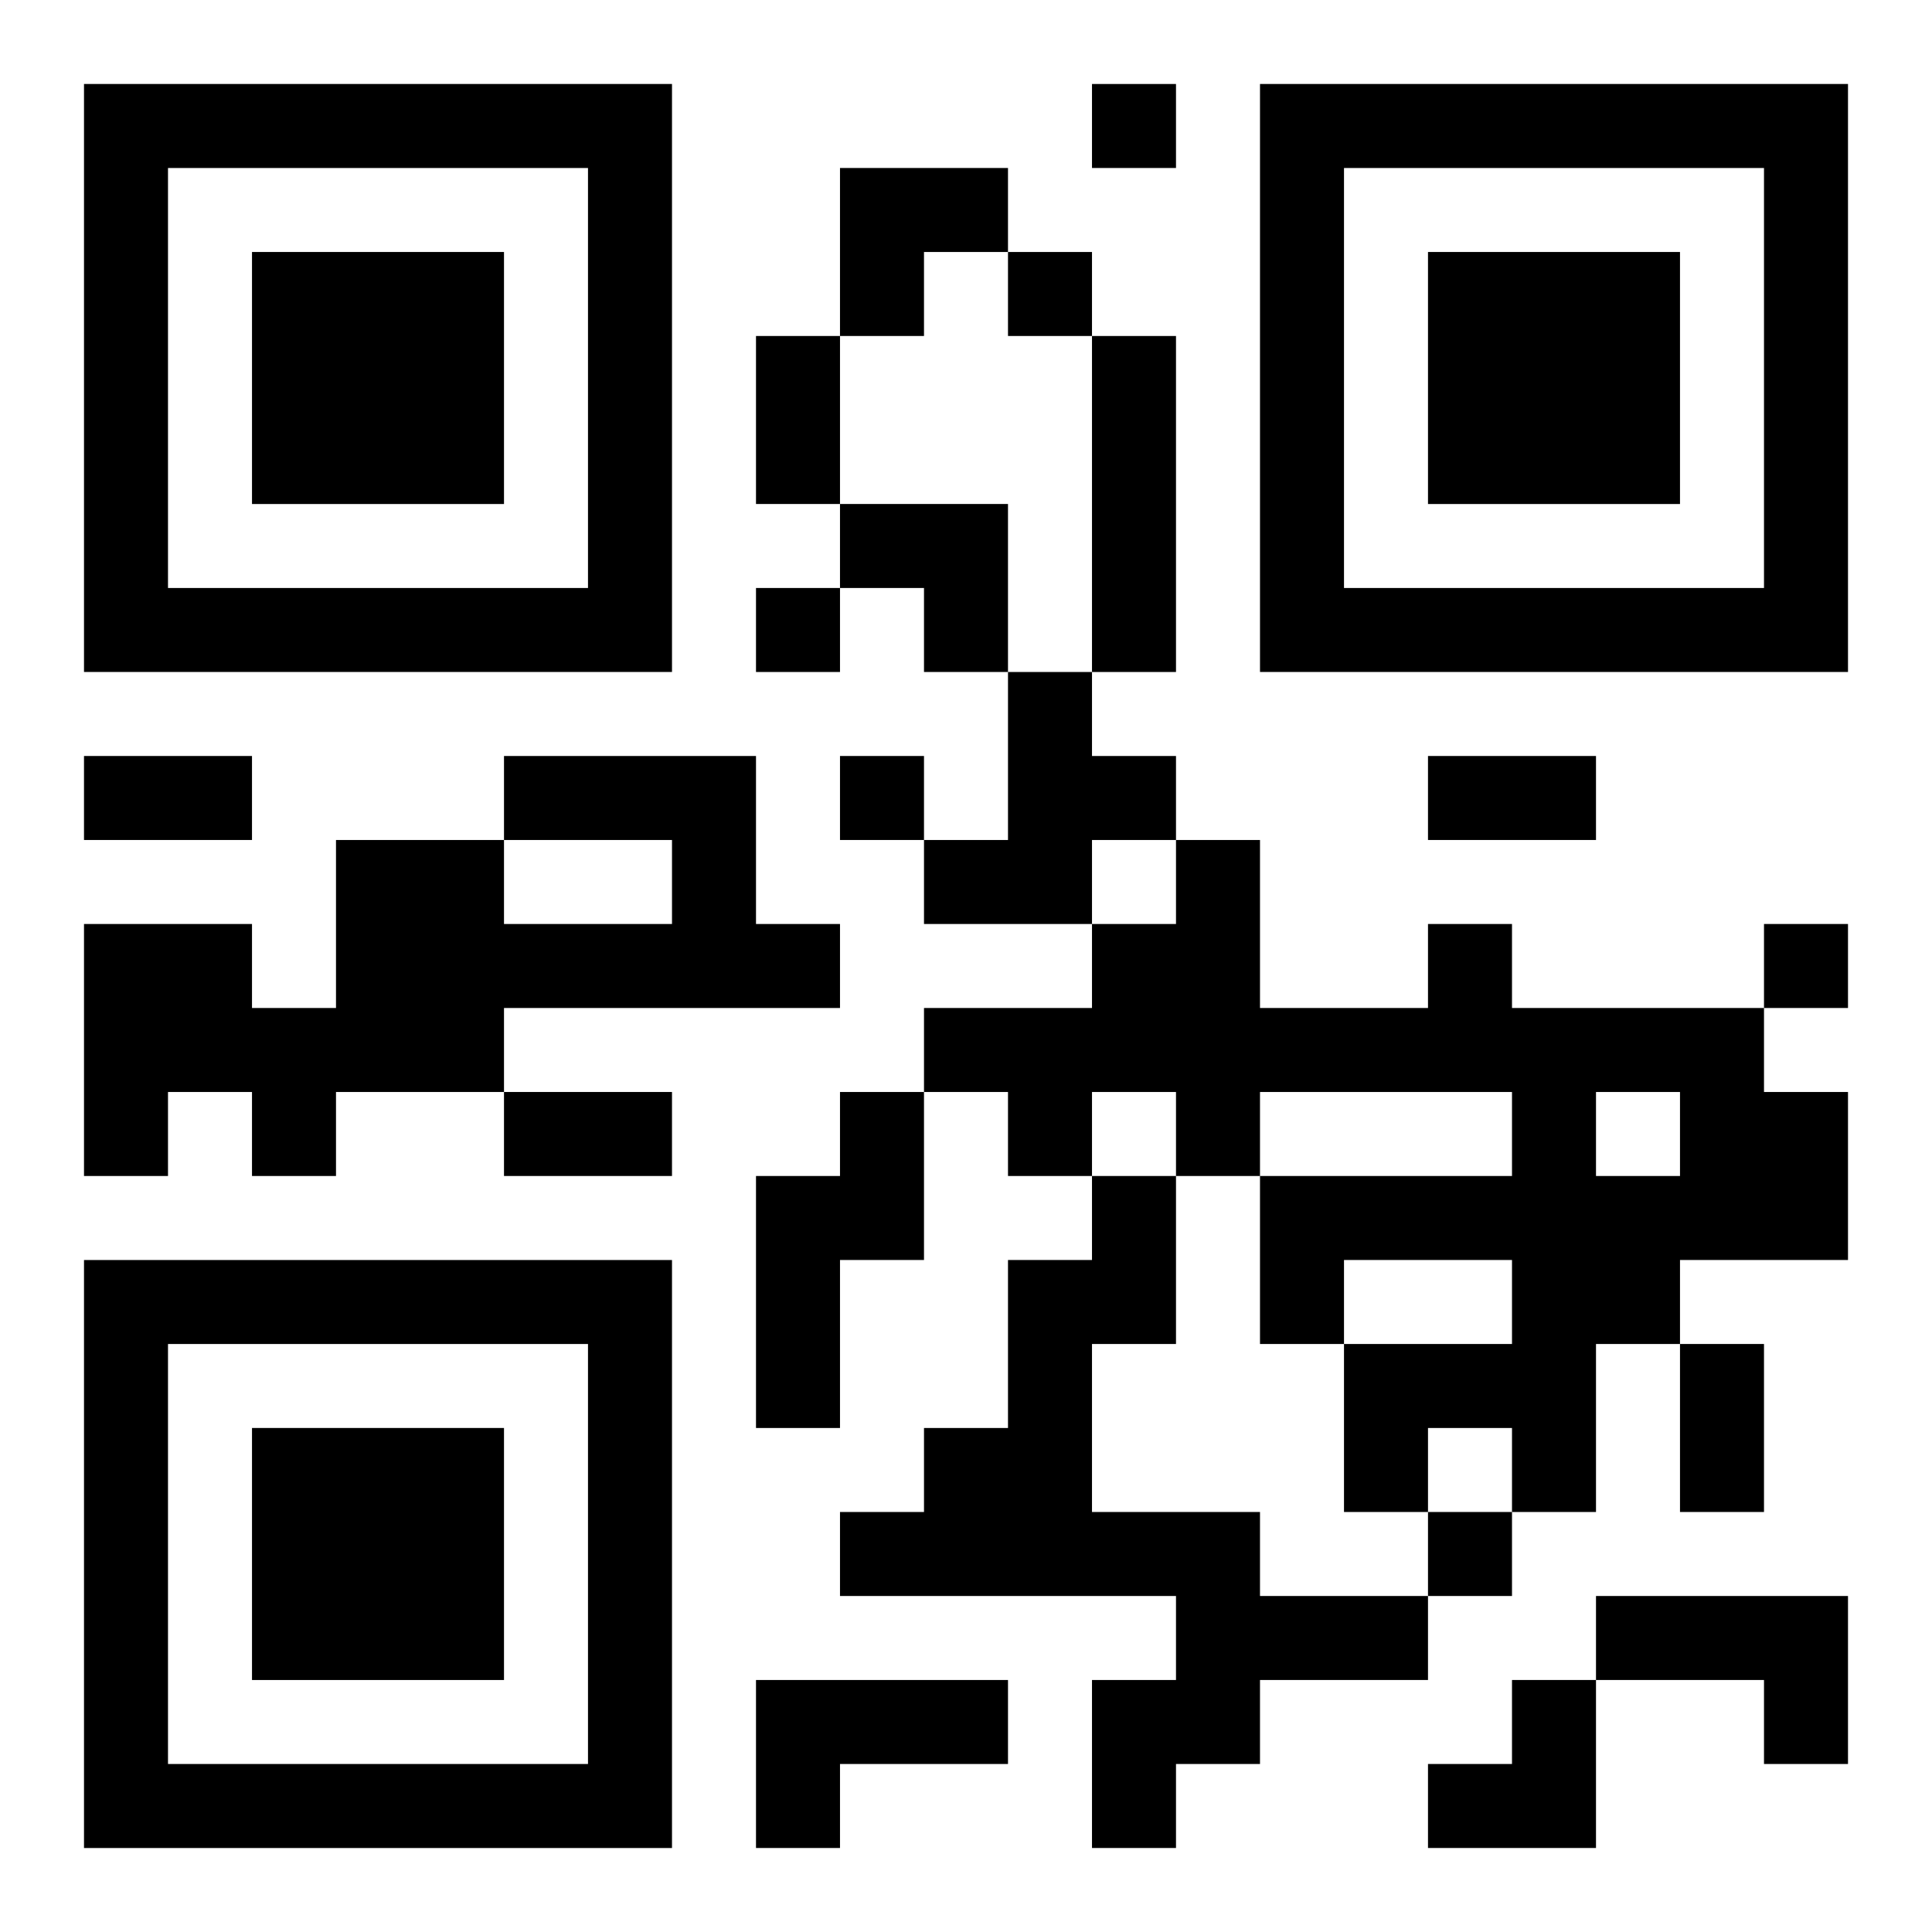
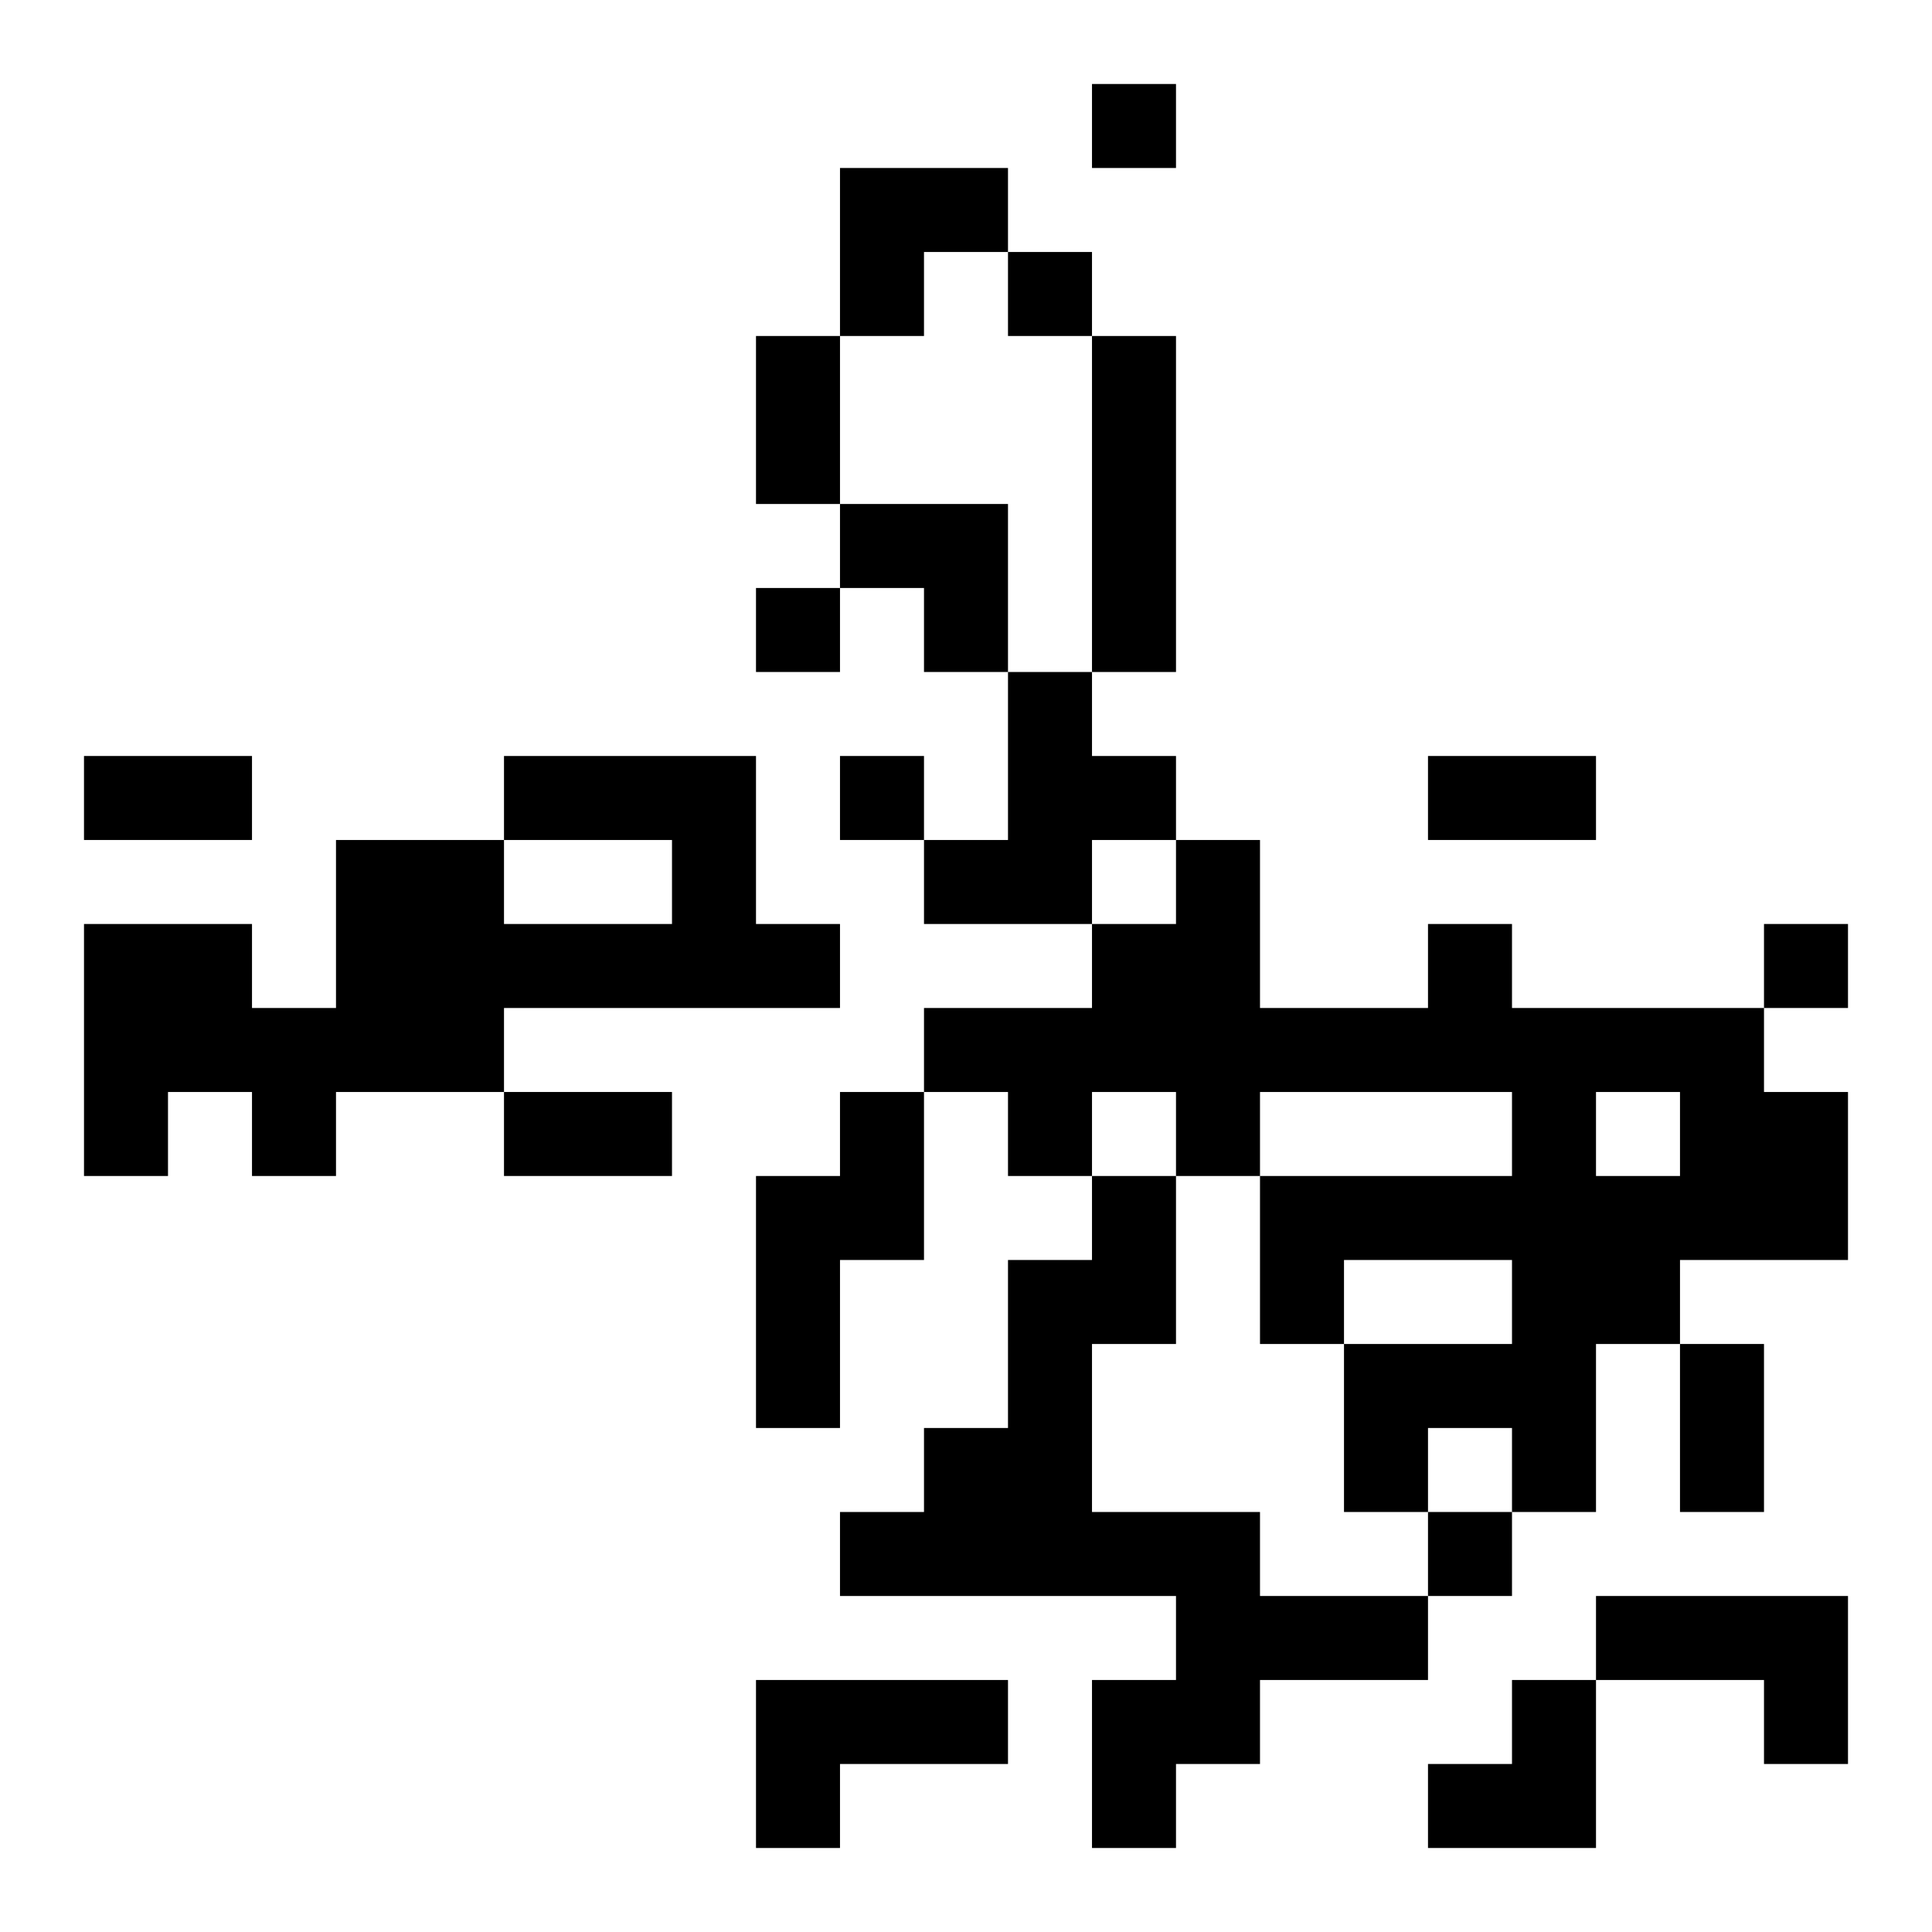
<svg xmlns="http://www.w3.org/2000/svg" xmlns:xlink="http://www.w3.org/1999/xlink" width="250" height="250" baseProfile="full" version="1.1" viewBox="-1 -1 23 23">
  <symbol id="a">
-     <path d="m0 7v7h7v-7h-7zm1 1h5v5h-5v-5zm1 1v3h3v-3h-3z" />
-   </symbol>
+     </symbol>
  <use y="-7" xlink:href="#a" />
  <use y="7" xlink:href="#a" />
  <use x="14" y="-7" xlink:href="#a" />
  <path d="m12 3h1v4h-1v-4m-1 4h1v1h1v1h-1v1h-2v-1h1v-2m-6 1h3v2h1v1h-4v1h-2v1h-1v-1h-1v1h-1v-3h2v1h1v-2h2v1h2v-1h-2v-1m11 2h1v1h3v1h1v2h-2v1h-1v2h-1v-1h-1v1h-1v-2h2v-1h-2v1h-1v-2h3v-1h-3v1h-1v-1h-1v1h-1v-1h-1v-1h2v-1h1v-1h1v2h2v-1m2 2v1h1v-1h-1m-9 0h1v2h-1v2h-1v-3h1v-1m3 1h1v2h-1v2h2v1h2v1h-2v1h-1v1h-1v-2h1v-1h-4v-1h1v-1h1v-2h1v-1m6 5h3v2h-1v-1h-2v-1m-10 1h3v1h-2v1h-1v-2m4-19v1h1v-1h-1m-1 2v1h1v-1h-1m-3 4v1h1v-1h-1m1 2v1h1v-1h-1m11 2v1h1v-1h-1m-4 7v1h1v-1h-1m-8-14h1v2h-1v-2m-8 5h2v1h-2v-1m16 0h2v1h-2v-1m-11 4h2v1h-2v-1m14 3h1v2h-1v-2m-10-14h2v1h-1v1h-1zm0 4h2v2h-1v-1h-1zm7 14m1 0h1v2h-2v-1h1z" />
</svg>